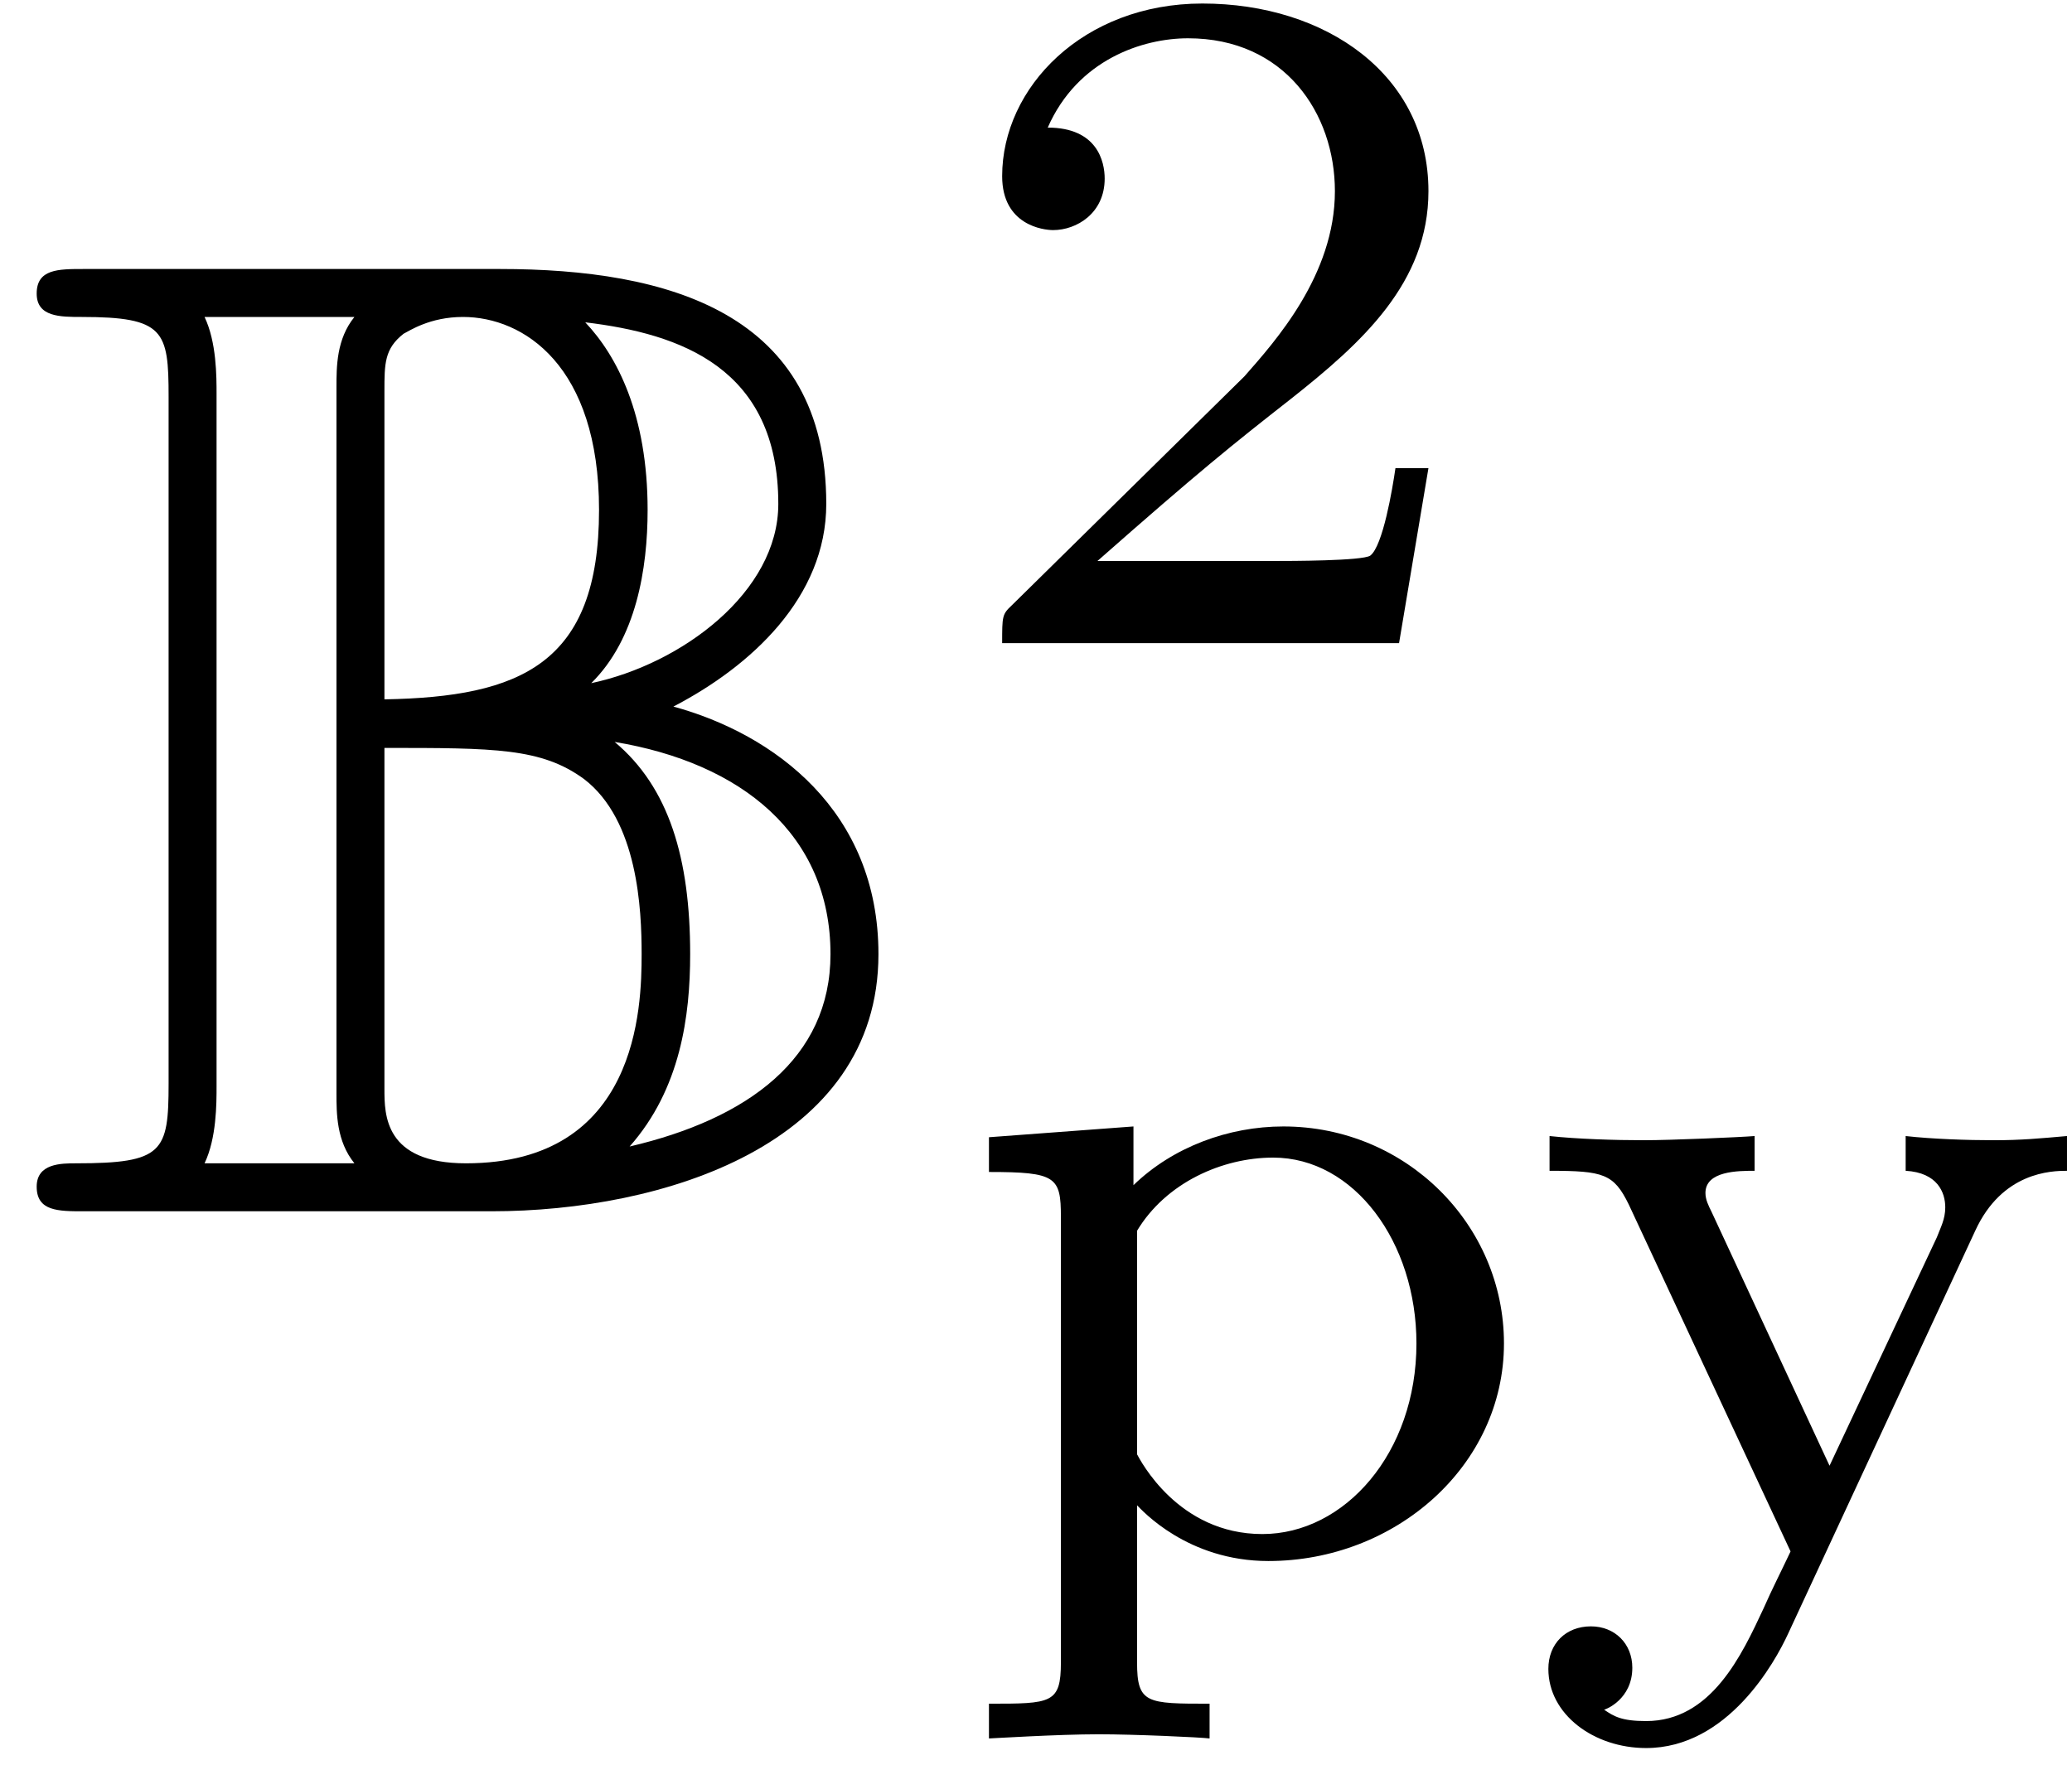
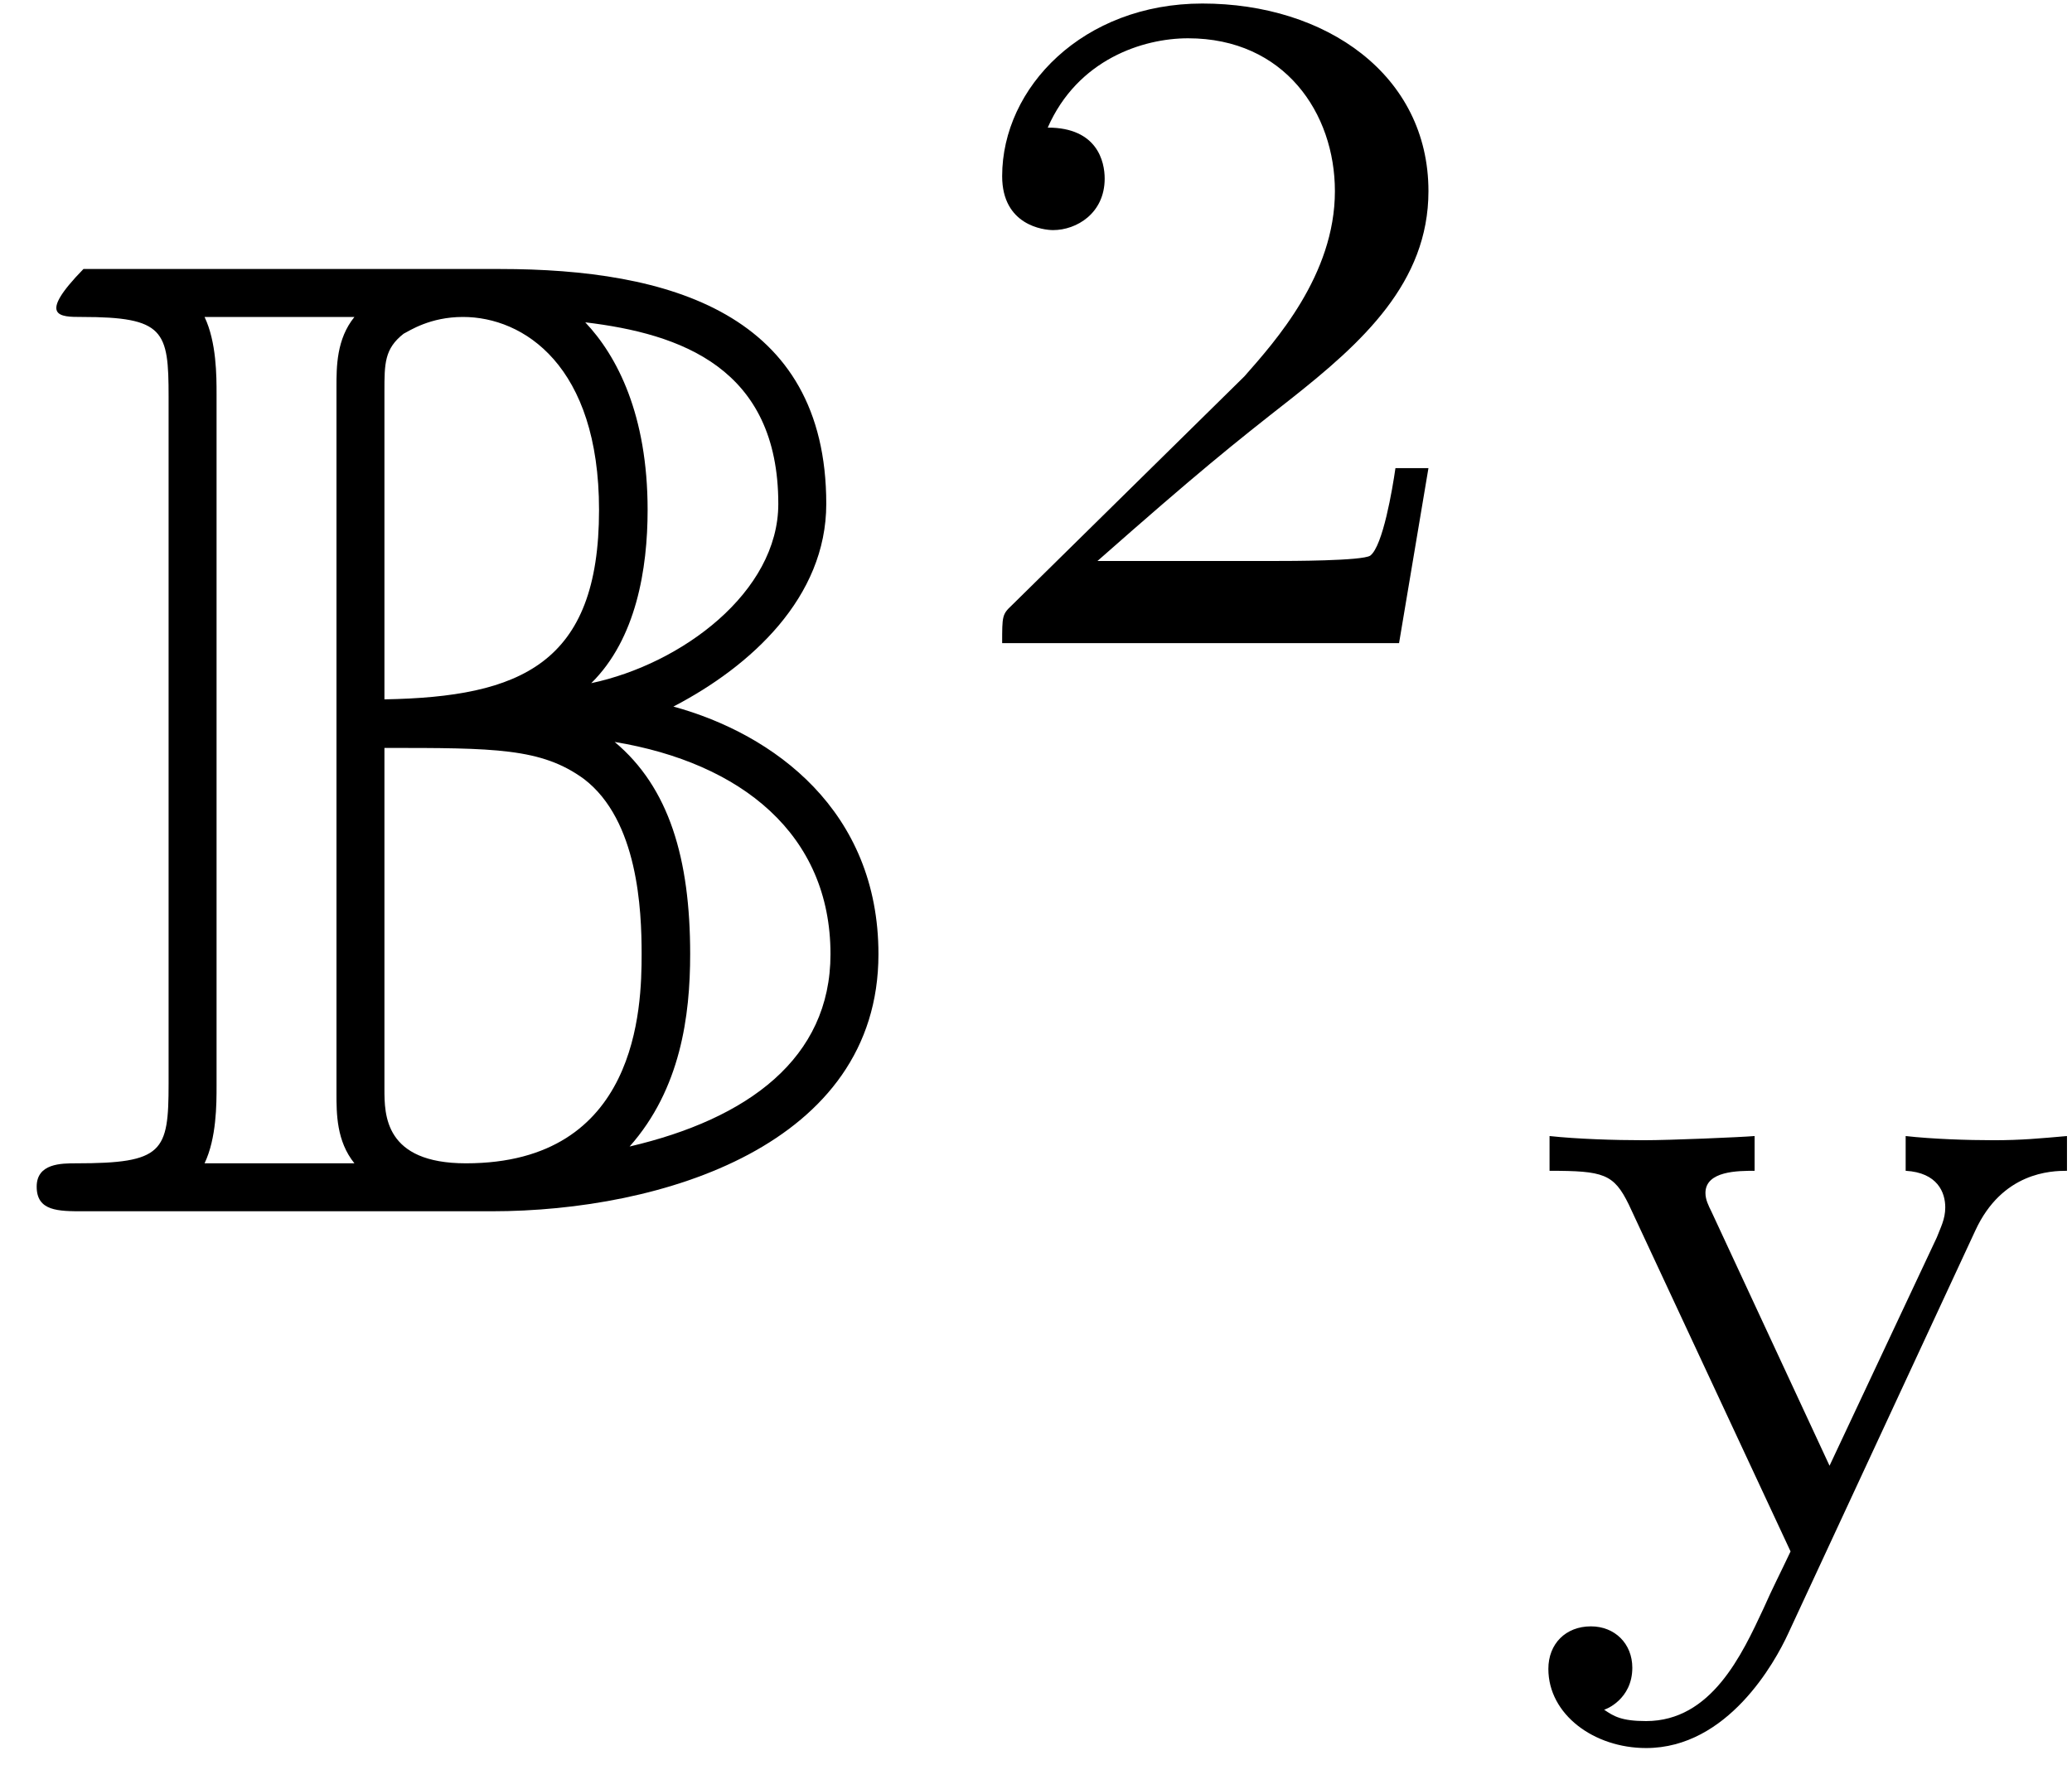
<svg xmlns="http://www.w3.org/2000/svg" xmlns:xlink="http://www.w3.org/1999/xlink" id="svg2" version="1.1" viewBox="0 0 54 46" height="46pt" width="54pt">
  <defs id="defs4">
    <g id="g6">
      <symbol id="glyph0-0" overflow="visible">
-         <path id="path9" d="" style="stroke:none;" />
-       </symbol>
+         </symbol>
      <symbol id="glyph0-1" overflow="visible">
-         <path id="path12" d="M 5.016 -21.297 C 5.016 -21.766 5.016 -22.656 4.703 -23.312 L 8.609 -23.312 C 8.141 -22.734 8.141 -22.016 8.141 -21.484 L 8.141 -3.078 C 8.141 -2.547 8.141 -1.828 8.609 -1.25 L 4.703 -1.25 C 5.016 -1.906 5.016 -2.797 5.016 -3.266 Z M 14.781 -13.766 C 15.953 -14.922 16.25 -16.75 16.25 -18.281 C 16.25 -20.766 15.453 -22.297 14.625 -23.172 C 17.109 -22.875 19.656 -21.984 19.656 -18.438 C 19.656 -16.141 17.141 -14.266 14.781 -13.766 Z M 9.391 -21.375 C 9.391 -22.094 9.391 -22.484 9.891 -22.875 C 10.047 -22.953 10.578 -23.312 11.438 -23.312 C 13.016 -23.312 14.984 -22.047 14.984 -18.281 C 14.984 -14.266 12.938 -13.406 9.391 -13.344 Z M 16.922 -13.156 C 18.938 -14.203 20.906 -16 20.906 -18.438 C 20.906 -23.422 16.781 -24.562 12.406 -24.562 L 1.547 -24.562 C 0.891 -24.562 0.328 -24.562 0.328 -23.922 C 0.328 -23.312 0.938 -23.312 1.5 -23.312 C 3.656 -23.312 3.766 -22.953 3.766 -21.234 L 3.766 -3.328 C 3.766 -1.547 3.625 -1.25 1.359 -1.25 C 0.969 -1.25 0.328 -1.25 0.328 -0.641 C 0.328 0 0.891 0 1.547 0 L 12.188 0 C 16.609 0 22.266 -1.719 22.266 -6.703 C 22.266 -10.438 19.547 -12.438 16.922 -13.156 Z M 9.391 -3.188 L 9.391 -12.078 C 12.266 -12.078 13.484 -12.078 14.594 -11.266 C 16 -10.188 16.094 -7.859 16.094 -6.703 C 16.094 -5.312 16 -1.25 11.516 -1.25 C 9.391 -1.25 9.391 -2.516 9.391 -3.188 Z M 15.781 -1.688 C 17.109 -3.188 17.359 -5.094 17.359 -6.703 C 17.359 -9.188 16.812 -11.047 15.391 -12.234 C 18.688 -11.688 21.016 -9.828 21.016 -6.703 C 21.016 -3.984 18.859 -2.406 15.781 -1.688 Z M 15.781 -1.688 " style="stroke:none;" />
+         <path id="path12" d="M 5.016 -21.297 C 5.016 -21.766 5.016 -22.656 4.703 -23.312 L 8.609 -23.312 C 8.141 -22.734 8.141 -22.016 8.141 -21.484 L 8.141 -3.078 C 8.141 -2.547 8.141 -1.828 8.609 -1.25 L 4.703 -1.25 C 5.016 -1.906 5.016 -2.797 5.016 -3.266 Z M 14.781 -13.766 C 15.953 -14.922 16.25 -16.75 16.25 -18.281 C 16.25 -20.766 15.453 -22.297 14.625 -23.172 C 17.109 -22.875 19.656 -21.984 19.656 -18.438 C 19.656 -16.141 17.141 -14.266 14.781 -13.766 Z M 9.391 -21.375 C 9.391 -22.094 9.391 -22.484 9.891 -22.875 C 10.047 -22.953 10.578 -23.312 11.438 -23.312 C 13.016 -23.312 14.984 -22.047 14.984 -18.281 C 14.984 -14.266 12.938 -13.406 9.391 -13.344 Z M 16.922 -13.156 C 18.938 -14.203 20.906 -16 20.906 -18.438 C 20.906 -23.422 16.781 -24.562 12.406 -24.562 L 1.547 -24.562 C 0.328 -23.312 0.938 -23.312 1.5 -23.312 C 3.656 -23.312 3.766 -22.953 3.766 -21.234 L 3.766 -3.328 C 3.766 -1.547 3.625 -1.25 1.359 -1.25 C 0.969 -1.25 0.328 -1.25 0.328 -0.641 C 0.328 0 0.891 0 1.547 0 L 12.188 0 C 16.609 0 22.266 -1.719 22.266 -6.703 C 22.266 -10.438 19.547 -12.438 16.922 -13.156 Z M 9.391 -3.188 L 9.391 -12.078 C 12.266 -12.078 13.484 -12.078 14.594 -11.266 C 16 -10.188 16.094 -7.859 16.094 -6.703 C 16.094 -5.312 16 -1.25 11.516 -1.25 C 9.391 -1.25 9.391 -2.516 9.391 -3.188 Z M 15.781 -1.688 C 17.109 -3.188 17.359 -5.094 17.359 -6.703 C 17.359 -9.188 16.812 -11.047 15.391 -12.234 C 18.688 -11.688 21.016 -9.828 21.016 -6.703 C 21.016 -3.984 18.859 -2.406 15.781 -1.688 Z M 15.781 -1.688 " style="stroke:none;" />
      </symbol>
      <symbol id="glyph1-0" overflow="visible">
        <path id="path15" d="" style="stroke:none;" />
      </symbol>
      <symbol id="glyph1-1" overflow="visible">
        <path id="path18" d="M 12.688 -4.562 L 11.828 -4.562 C 11.75 -4.016 11.5 -2.531 11.172 -2.281 C 10.969 -2.141 9.047 -2.141 8.688 -2.141 L 4.062 -2.141 C 6.703 -4.469 7.578 -5.172 9.094 -6.359 C 10.953 -7.828 12.688 -9.391 12.688 -11.781 C 12.688 -14.812 10.016 -16.672 6.797 -16.672 C 3.688 -16.672 1.578 -14.484 1.578 -12.172 C 1.578 -10.891 2.656 -10.766 2.906 -10.766 C 3.516 -10.766 4.25 -11.203 4.25 -12.109 C 4.25 -12.547 4.062 -13.438 2.766 -13.438 C 3.547 -15.219 5.25 -15.766 6.422 -15.766 C 8.938 -15.766 10.25 -13.812 10.25 -11.781 C 10.25 -9.594 8.688 -7.859 7.891 -6.953 L 1.828 -0.984 C 1.578 -0.75 1.578 -0.703 1.578 0 L 11.922 0 Z M 12.688 -4.562 " style="stroke:none;" />
      </symbol>
      <symbol id="glyph1-2" overflow="visible">
-         <path id="path21" d="M 6.984 3.969 C 5.344 3.969 5.094 3.969 5.094 2.891 L 5.094 -1.203 C 5.219 -1.078 6.406 0.25 8.516 0.25 C 11.828 0.25 14.656 -2.234 14.656 -5.422 C 14.656 -8.516 12.109 -11.078 8.906 -11.078 C 7.484 -11.078 6.031 -10.547 5 -9.547 L 5 -11.078 L 1.234 -10.797 L 1.234 -9.891 C 2.984 -9.891 3.109 -9.766 3.109 -8.719 L 3.109 2.891 C 3.109 3.969 2.859 3.969 1.234 3.969 L 1.234 4.875 C 1.281 4.875 3.031 4.766 4.094 4.766 C 5.016 4.766 6.75 4.844 6.984 4.875 Z M 5.094 -8.359 C 5.844 -9.609 7.312 -10.266 8.641 -10.266 C 10.75 -10.266 12.375 -8.062 12.375 -5.422 C 12.375 -2.562 10.5 -0.453 8.359 -0.453 C 6.156 -0.453 5.172 -2.391 5.094 -2.531 Z M 5.094 -8.359 " style="stroke:none;" />
-       </symbol>
+         </symbol>
      <symbol id="glyph1-3" overflow="visible">
        <path id="path24" d="M 11.875 -8.359 C 12.578 -9.891 13.859 -9.922 14.266 -9.922 L 14.266 -10.828 C 13.562 -10.766 13.078 -10.719 12.359 -10.719 C 11.672 -10.719 10.75 -10.75 10.062 -10.828 L 10.062 -9.922 C 10.891 -9.875 11.094 -9.359 11.094 -8.969 C 11.094 -8.656 10.969 -8.438 10.875 -8.188 L 8.078 -2.234 L 5 -8.859 C 4.922 -9.016 4.844 -9.172 4.844 -9.344 C 4.844 -9.922 5.703 -9.922 6.125 -9.922 L 6.125 -10.828 C 5.75 -10.797 3.938 -10.719 3.234 -10.719 C 2.484 -10.719 1.5 -10.75 0.781 -10.828 L 0.781 -9.922 C 2.188 -9.922 2.453 -9.844 2.844 -9.047 L 7.062 0 C 6.828 0.5 6.578 0.984 6.359 1.484 C 5.797 2.688 5 4.422 3.297 4.422 C 2.656 4.422 2.453 4.297 2.203 4.125 C 2.234 4.125 2.938 3.859 2.938 3.031 C 2.938 2.406 2.484 1.953 1.859 1.953 C 1.203 1.953 0.75 2.406 0.75 3.062 C 0.75 4.25 1.938 5.125 3.297 5.125 C 5.422 5.125 6.656 2.891 7 2.141 Z M 11.875 -8.359 " style="stroke:none;" />
      </symbol>
    </g>
  </defs>
  <g id="surface1">
    <g id="g27" style="fill:rgb(0%,0%,0%);fill-opacity:1;">
      <use id="use29" y="31.574" x="0.628" xlink:href="#glyph0-1" />
    </g>
    <g id="g31" style="fill:rgb(0%,0%,0%);fill-opacity:1;">
      <use id="use33" y="16.764" x="24.54" xlink:href="#glyph1-1" />
    </g>
    <g id="g35" style="fill:rgb(0%,0%,0%);fill-opacity:1;">
      <use id="use37" y="40.441" x="24.54" xlink:href="#glyph1-2" />
      <use id="use39" y="40.441" x="39.603" xlink:href="#glyph1-3" />
    </g>
  </g>
</svg>